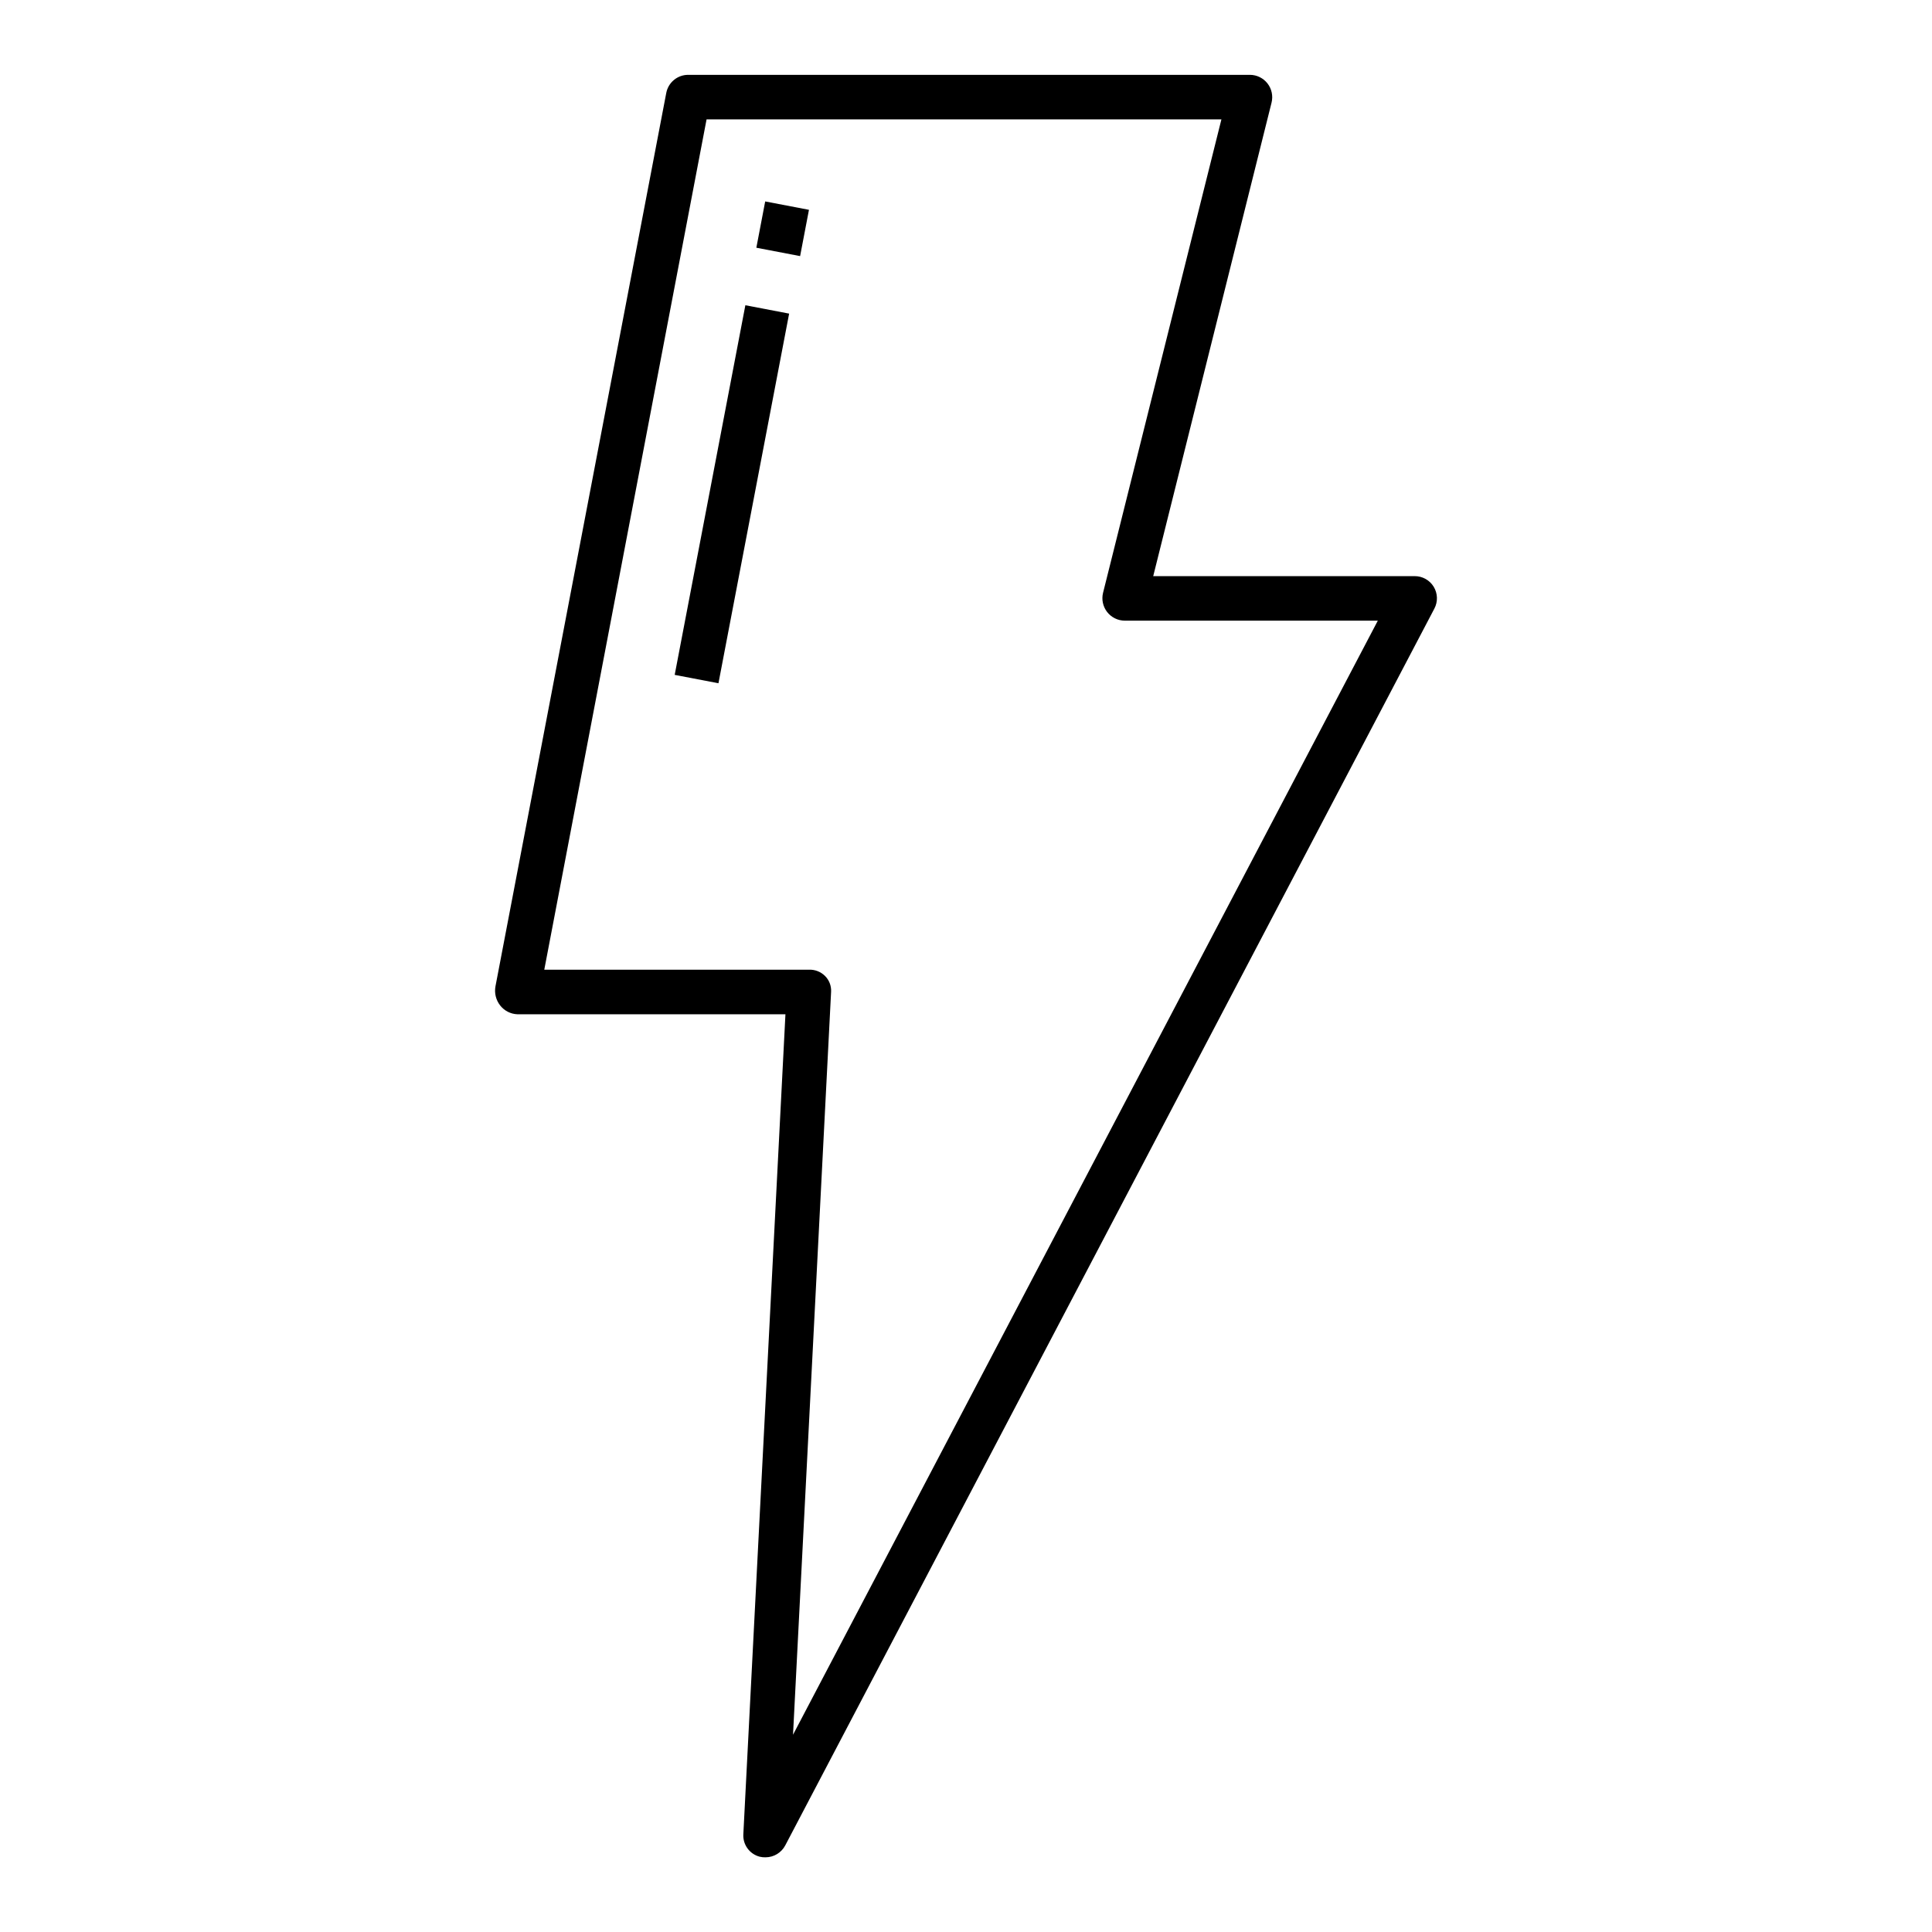
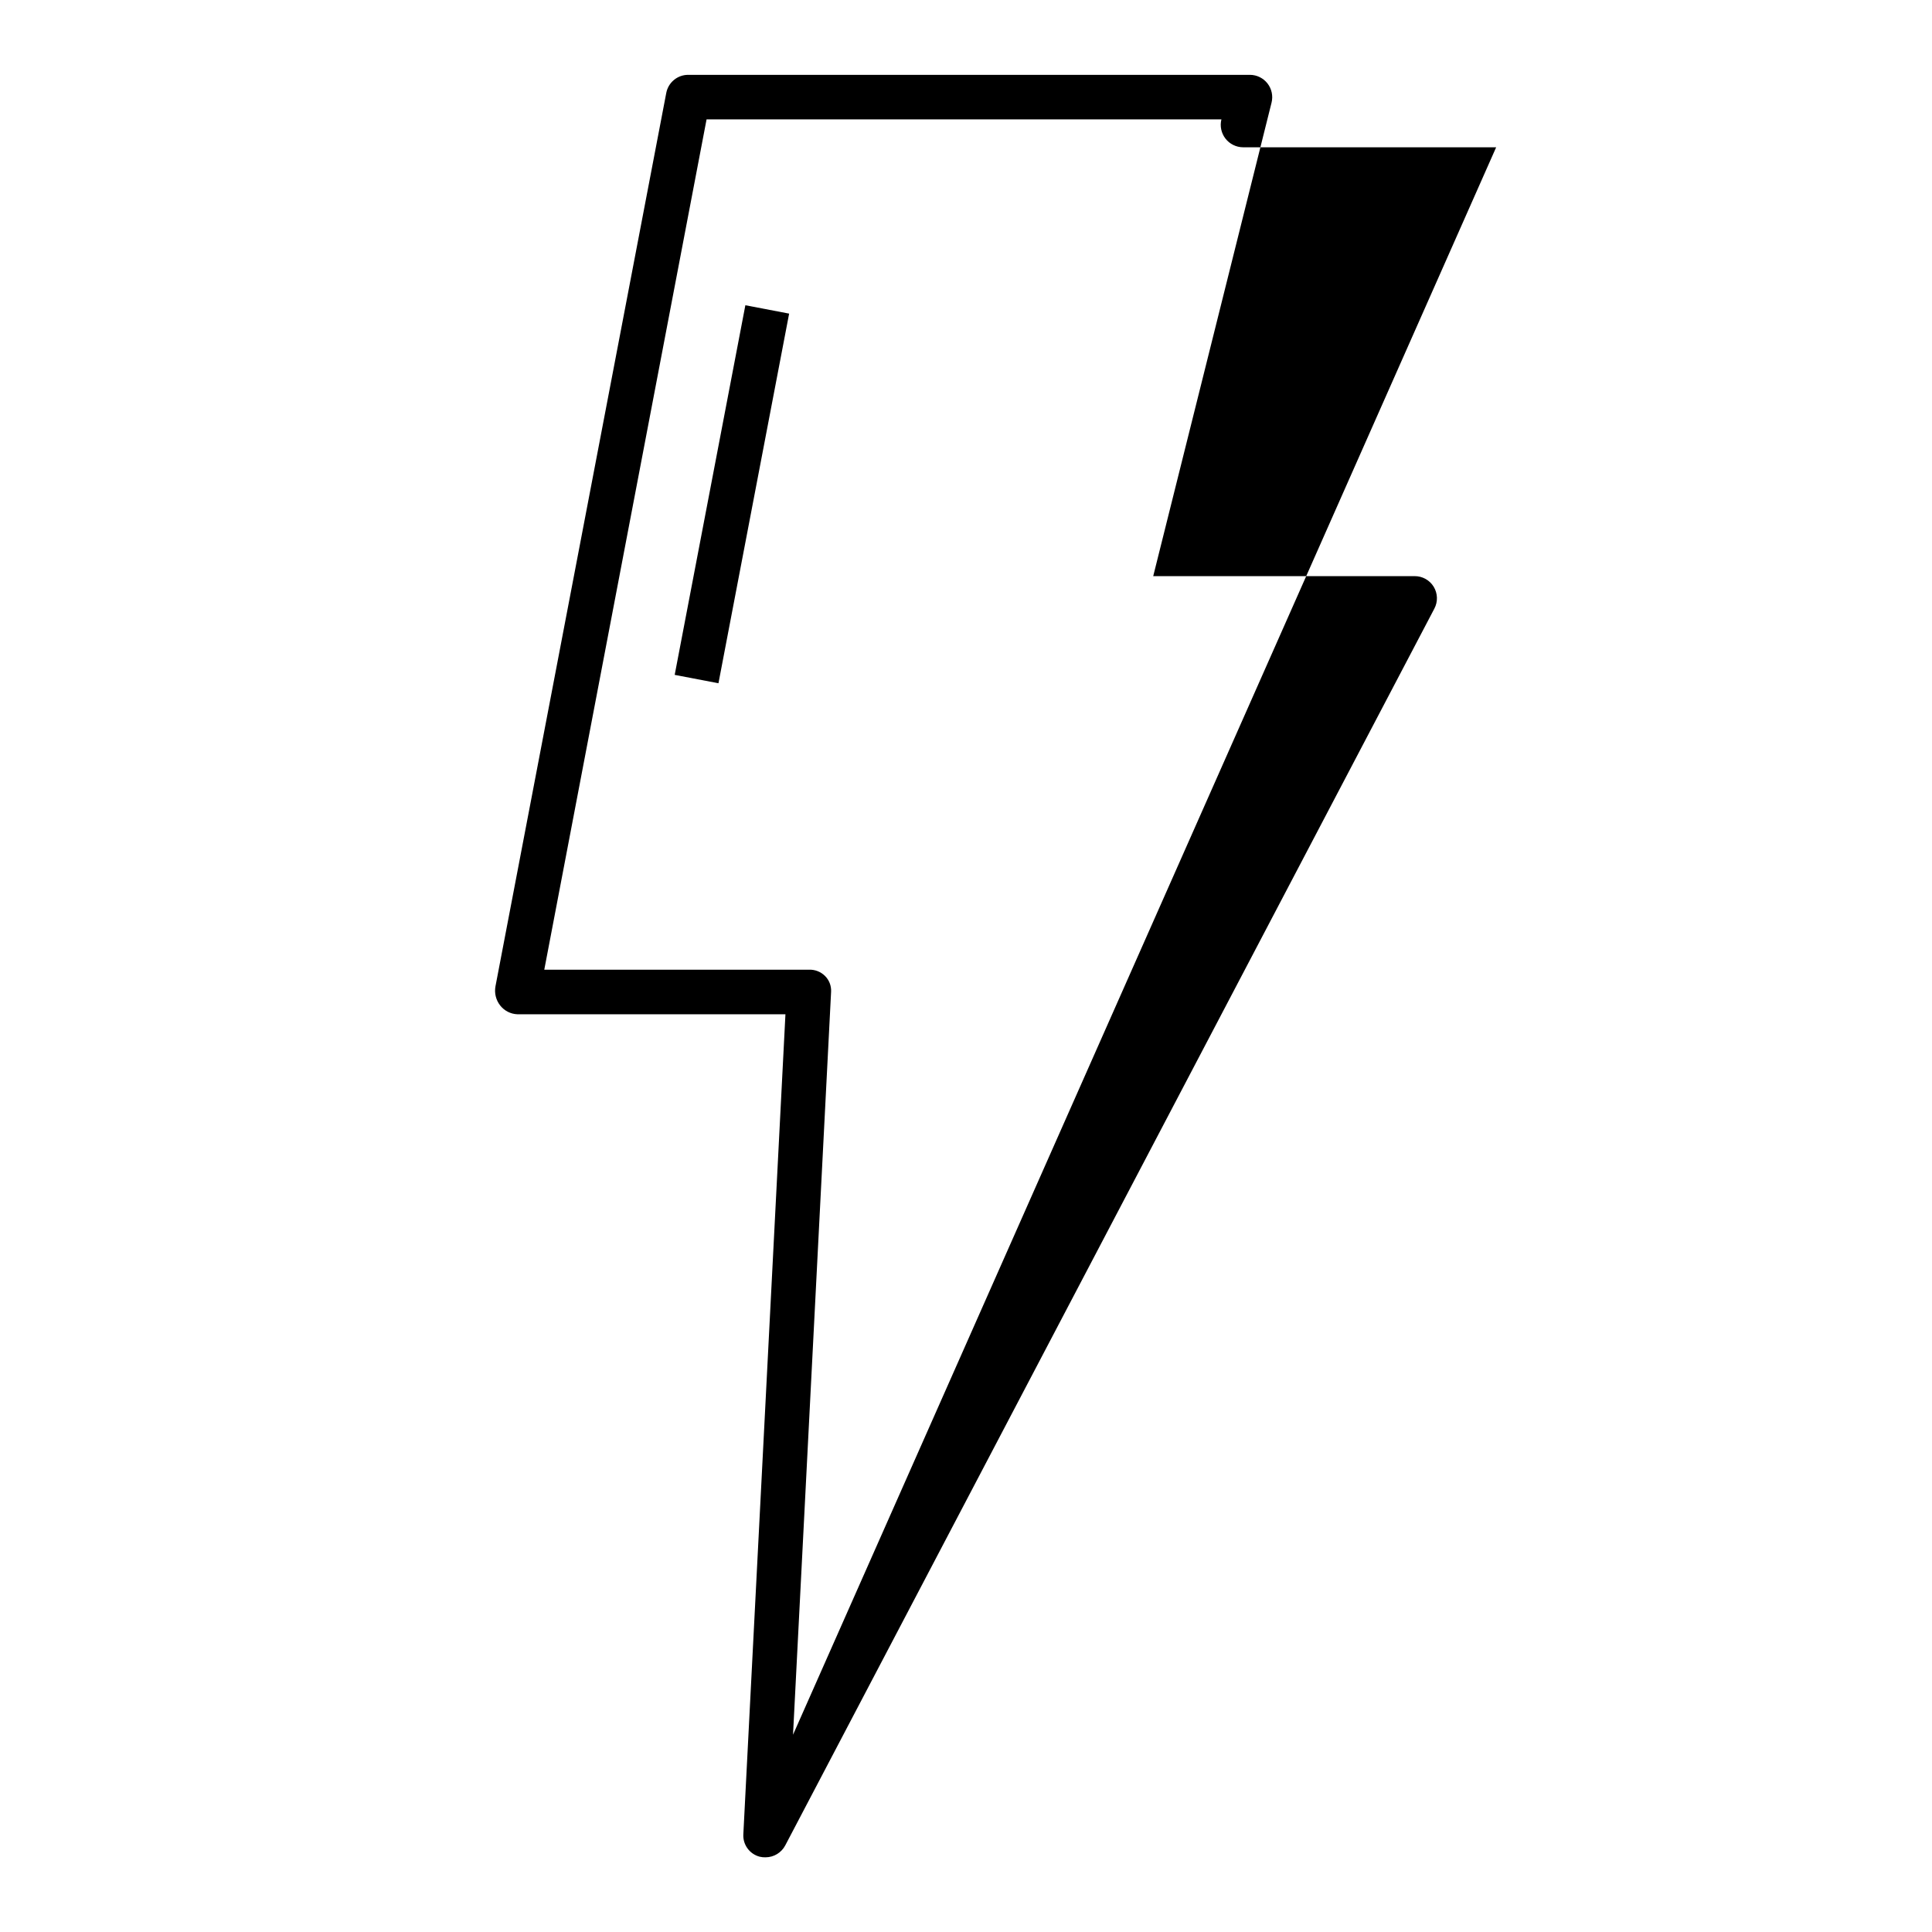
<svg xmlns="http://www.w3.org/2000/svg" fill="#000000" width="800px" height="800px" version="1.1" viewBox="144 144 512 512">
  <g>
-     <path d="m518.9 296.68h-69.285l31.359-125.48c0.441-1.77 0.047-3.641-1.07-5.078-1.117-1.438-2.836-2.281-4.656-2.289h-148.88c-2.836 0-5.269 2.016-5.801 4.797l-45.266 236.77c-0.328 1.789 0.129 3.633 1.25 5.059 1.102 1.41 2.766 2.262 4.551 2.332h71.047l-11.16 217.35c-0.137 2.75 1.676 5.215 4.336 5.906 0.512 0.125 1.035 0.176 1.562 0.16 2.199-0.008 4.211-1.234 5.227-3.184l172.01-327.74c0.961-1.824 0.895-4.019-0.176-5.781-1.07-1.762-2.988-2.832-5.051-2.82zm-164.74 307.04 10.09-196.9c0.082-1.562-0.508-3.086-1.617-4.188-1.133-1.121-2.684-1.723-4.277-1.652h-70.117l43.008-225.34h136.44l-31.363 125.45c-0.441 1.77-0.047 3.644 1.07 5.086 1.117 1.441 2.836 2.293 4.66 2.305h67.082z" />
-     <path d="m344.44 209.65 2.344-12.266 11.598 2.219-2.344 12.266z" />
+     <path d="m518.9 296.68h-69.285l31.359-125.48c0.441-1.77 0.047-3.641-1.07-5.078-1.117-1.438-2.836-2.281-4.656-2.289h-148.88c-2.836 0-5.269 2.016-5.801 4.797l-45.266 236.77c-0.328 1.789 0.129 3.633 1.25 5.059 1.102 1.41 2.766 2.262 4.551 2.332h71.047l-11.16 217.35c-0.137 2.75 1.676 5.215 4.336 5.906 0.512 0.125 1.035 0.176 1.562 0.16 2.199-0.008 4.211-1.234 5.227-3.184l172.01-327.74c0.961-1.824 0.895-4.019-0.176-5.781-1.07-1.762-2.988-2.832-5.051-2.82zm-164.74 307.04 10.09-196.9c0.082-1.562-0.508-3.086-1.617-4.188-1.133-1.121-2.684-1.723-4.277-1.652h-70.117l43.008-225.34h136.44c-0.441 1.77-0.047 3.644 1.07 5.086 1.117 1.441 2.836 2.293 4.66 2.305h67.082z" />
    <path d="m322.8 322.85 18.73-97.957 11.598 2.219-18.73 97.957z" />
  </g>
</svg>